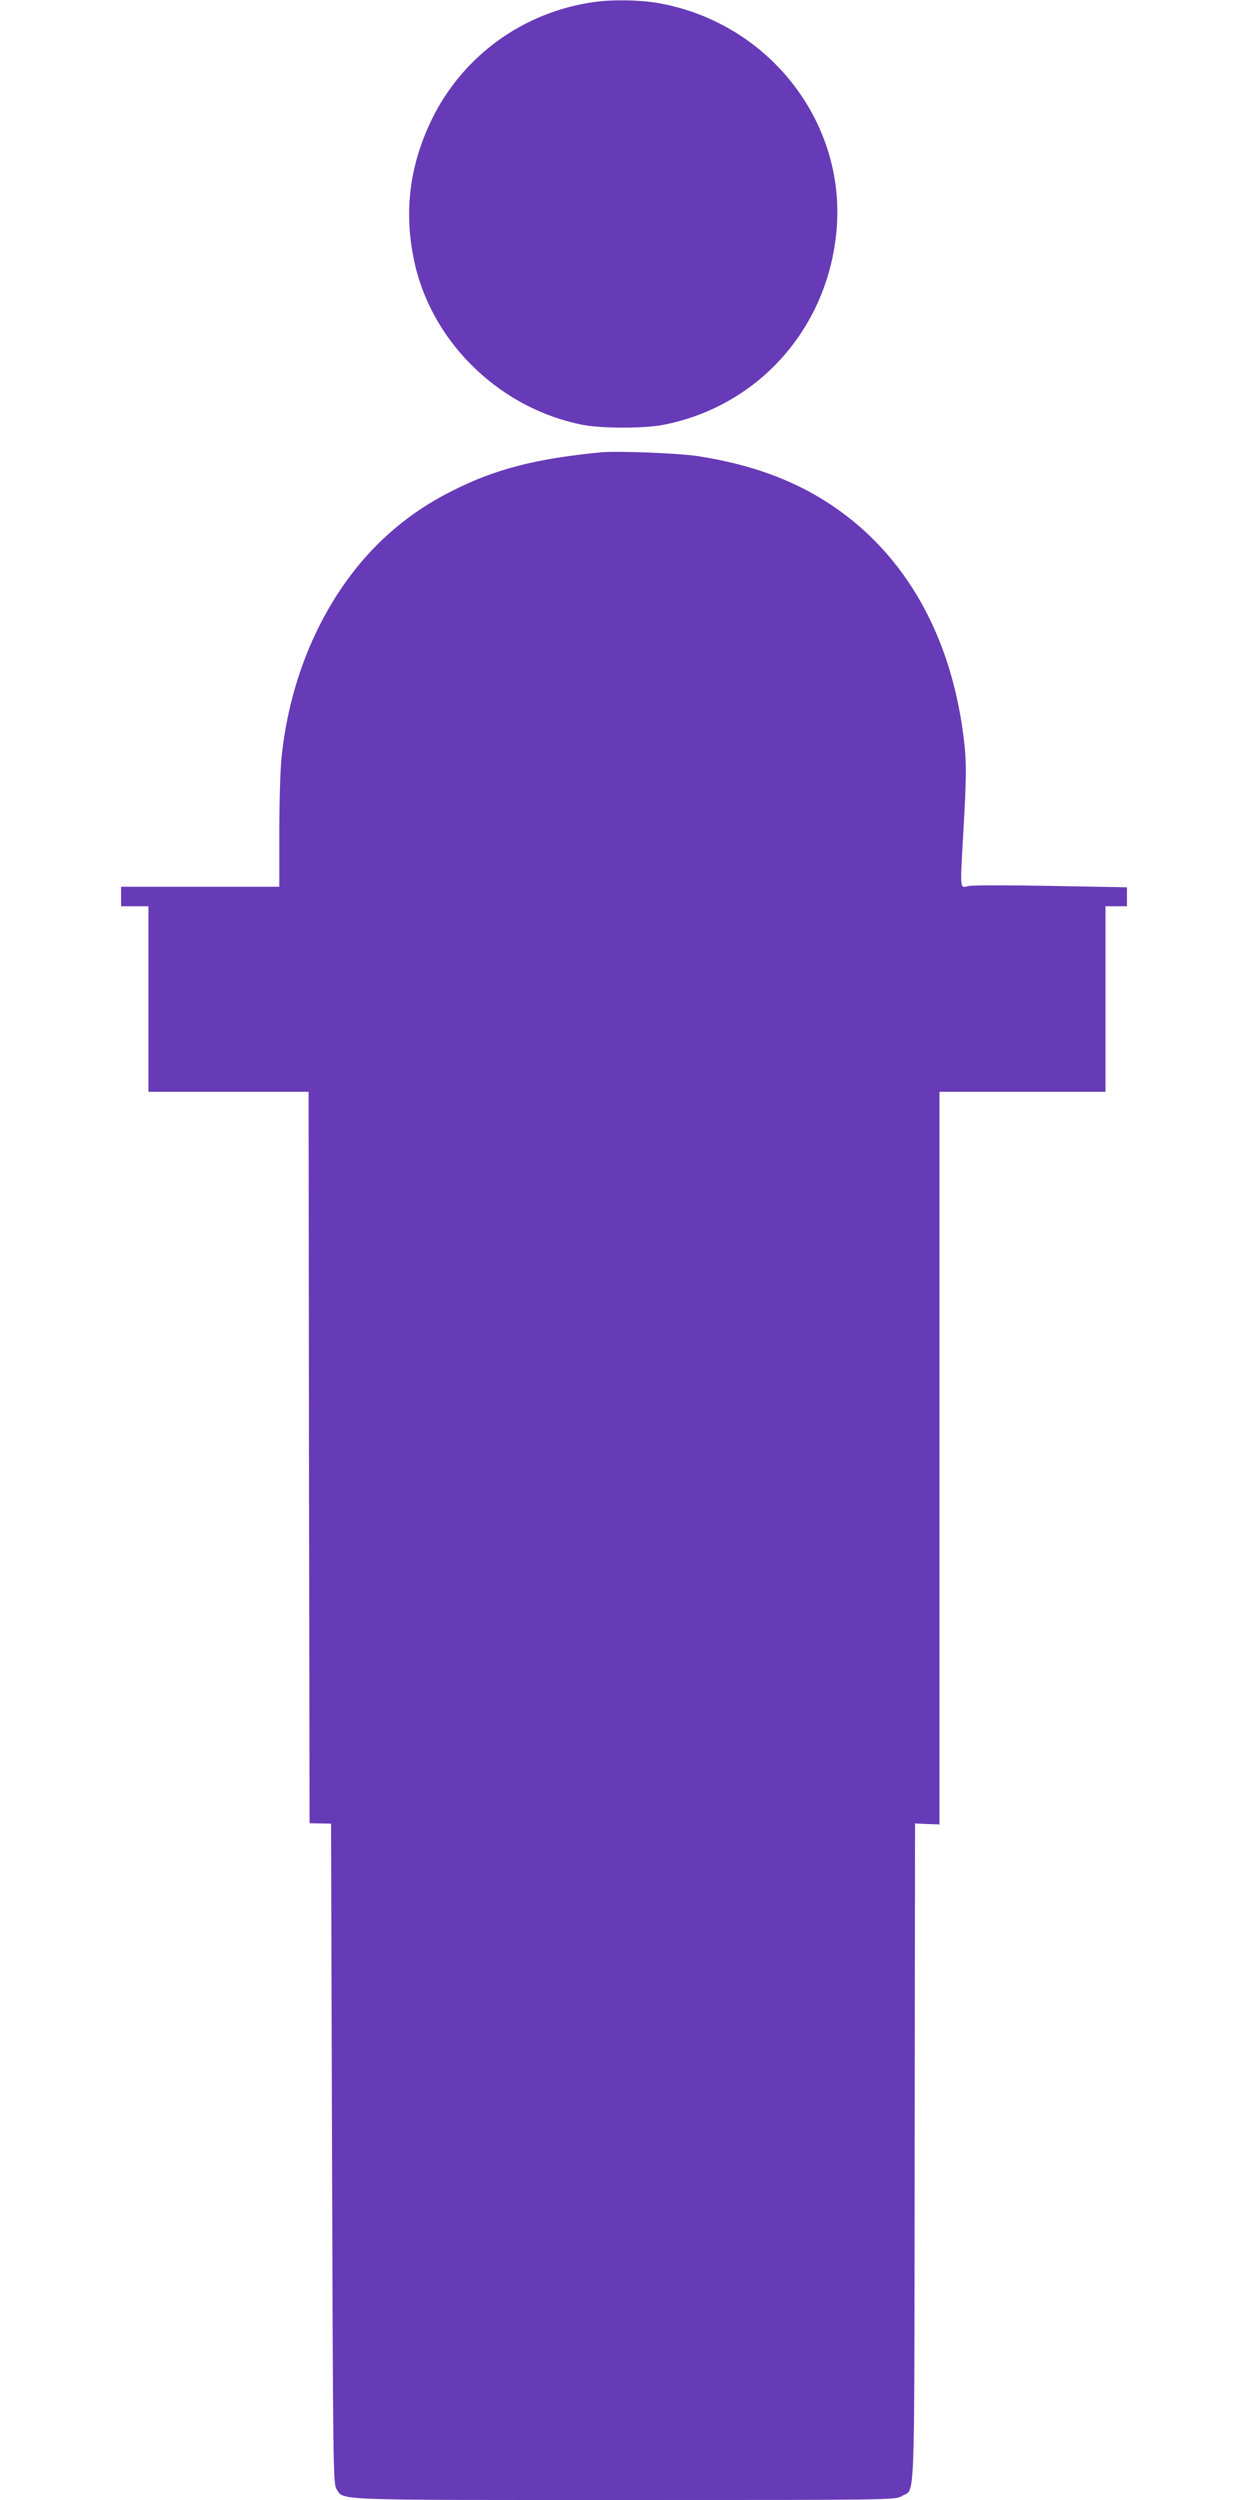
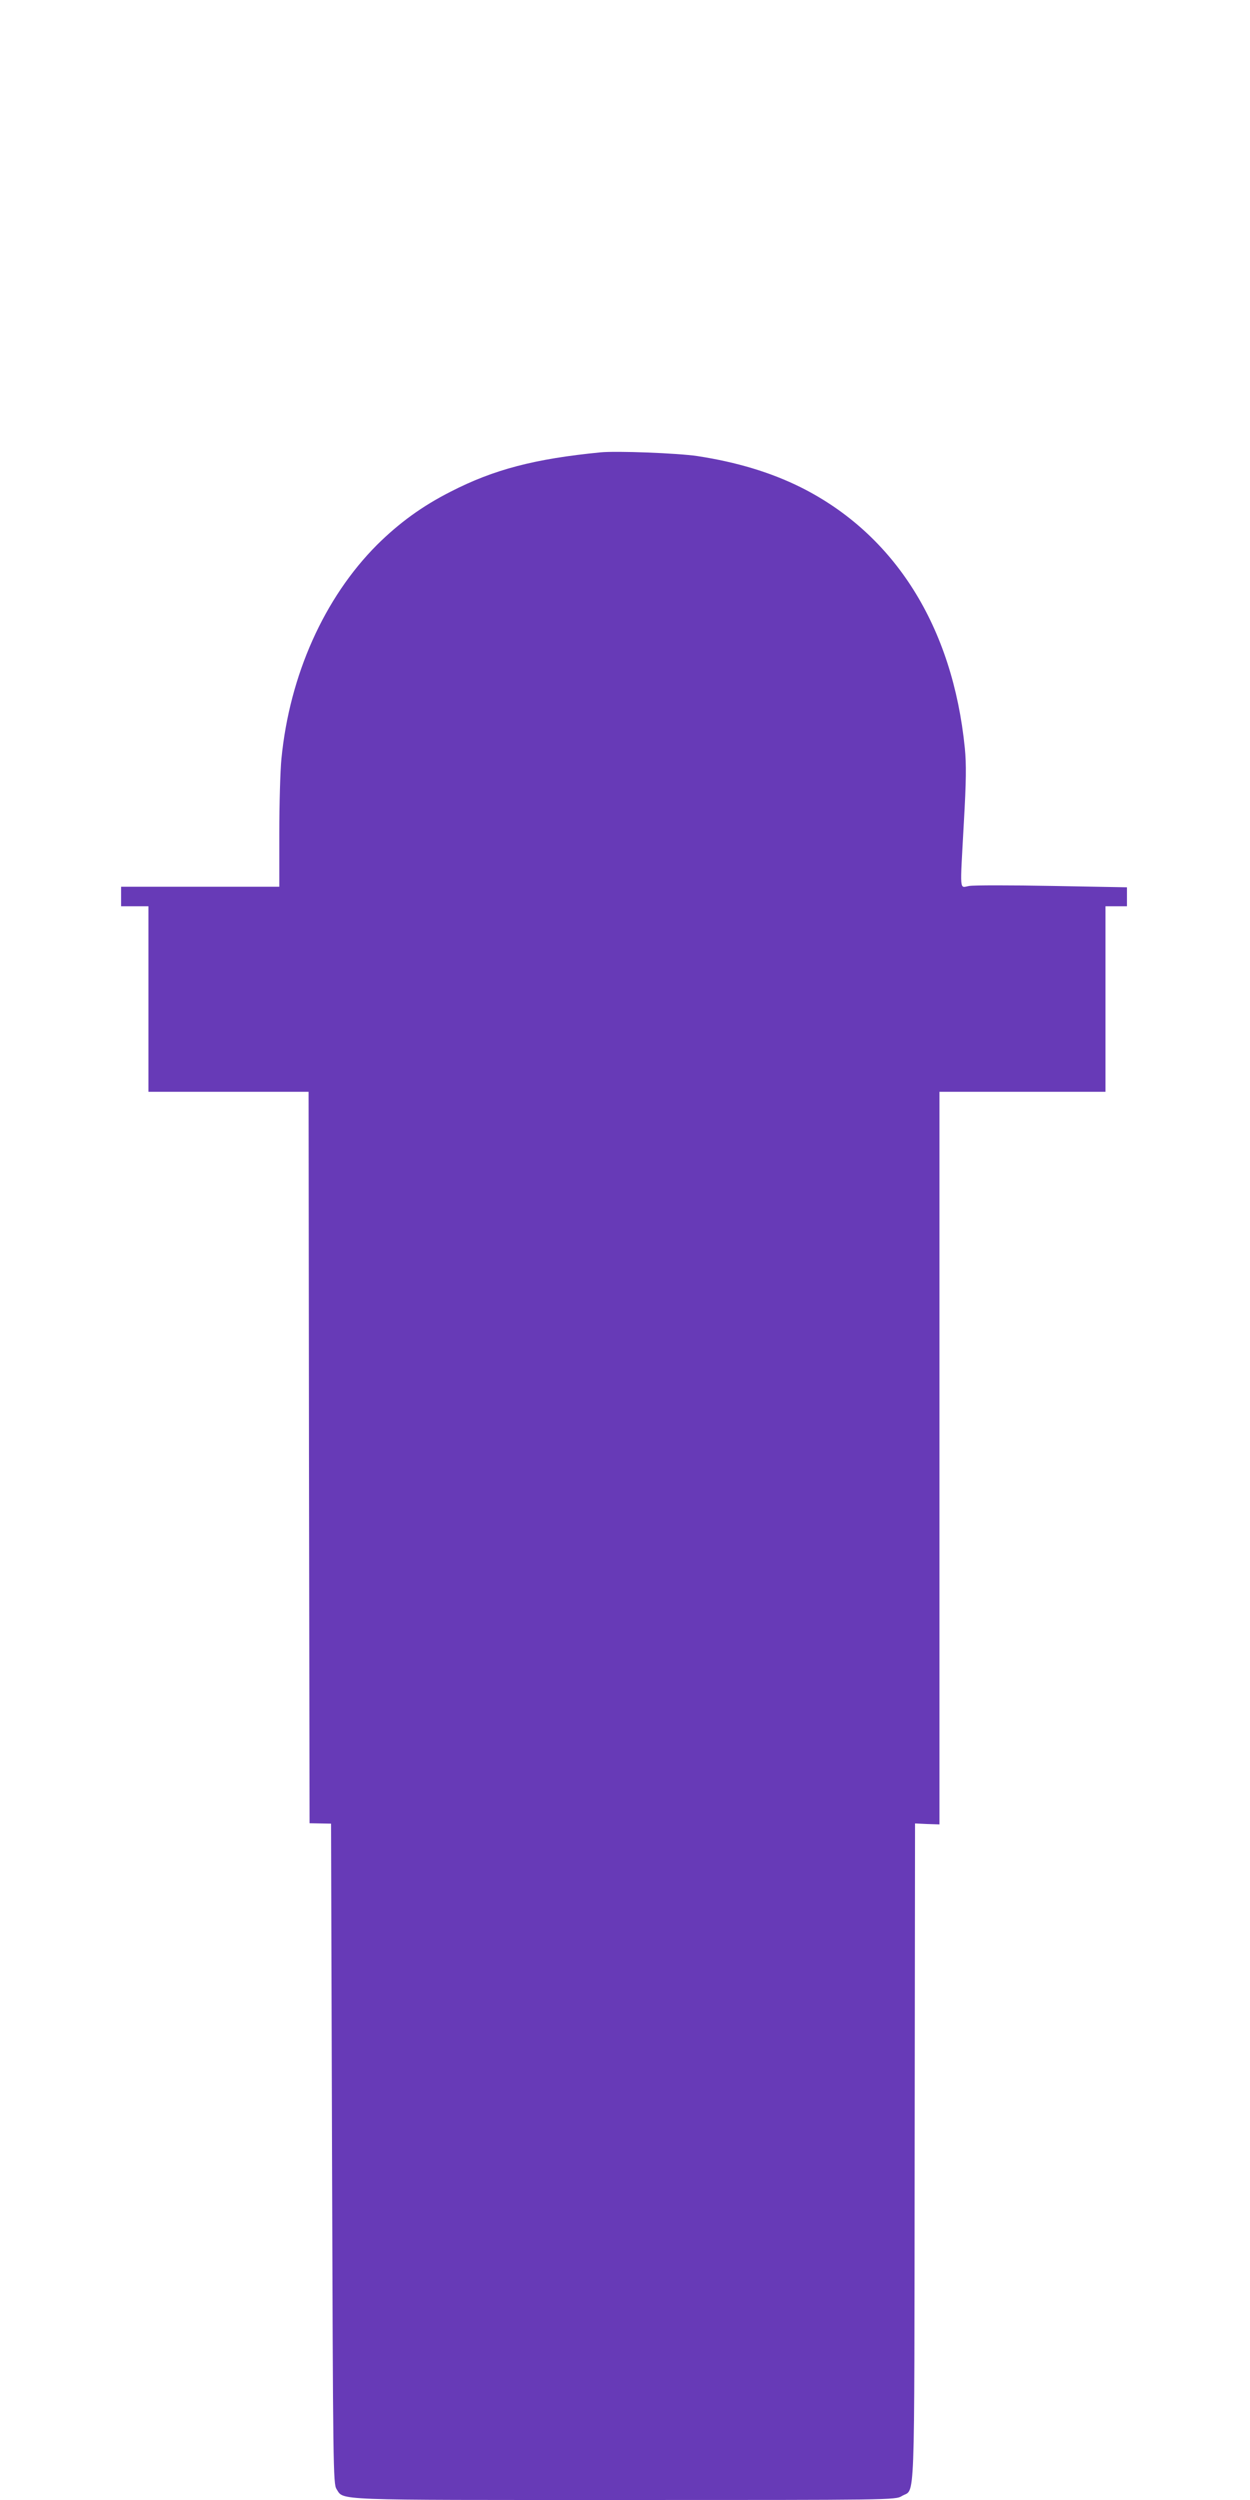
<svg xmlns="http://www.w3.org/2000/svg" version="1.0" width="640pt" height="1280pt" viewBox="0 0 640 1280" preserveAspectRatio="xMidYMid meet">
  <g transform="translate(0,1280) scale(0.1,-0.1)" fill="#673ab7" stroke="none">
-     <path d="M3037 12789 c-358 -52 -664 -273 -823 -594 -120 -243 -149 -491 -89 -751 95 -408 443 -740 863 -820 95 -18 309 -18 404 0 481 92 836 481 889 975 62 566 -341 1087 -915 1186 -95 16 -235 18 -329 4z" />
    <path d="M3075 10484 c-338 -33 -547 -88 -767 -201 -146 -74 -264 -160 -378 -273 -270 -271 -447 -666 -489 -1094 -6 -60 -11 -232 -11 -383 l0 -273 -405 0 -405 0 0 -50 0 -50 70 0 70 0 0 -475 0 -475 410 0 410 0 2 -1872 3 -1873 55 -1 55 -1 5 -1689 c5 -1615 6 -1691 23 -1718 39 -59 -38 -56 1474 -56 1358 0 1389 0 1420 20 70 43 64 -115 66 1756 l2 1688 63 -3 62 -2 0 1875 0 1876 425 0 425 0 0 475 0 475 55 0 55 0 0 48 0 49 -382 7 c-211 4 -402 4 -425 0 -52 -8 -48 -45 -28 326 12 209 13 298 5 379 -62 623 -359 1095 -840 1336 -153 76 -327 129 -530 160 -101 15 -413 27 -495 19z" />
  </g>
</svg>